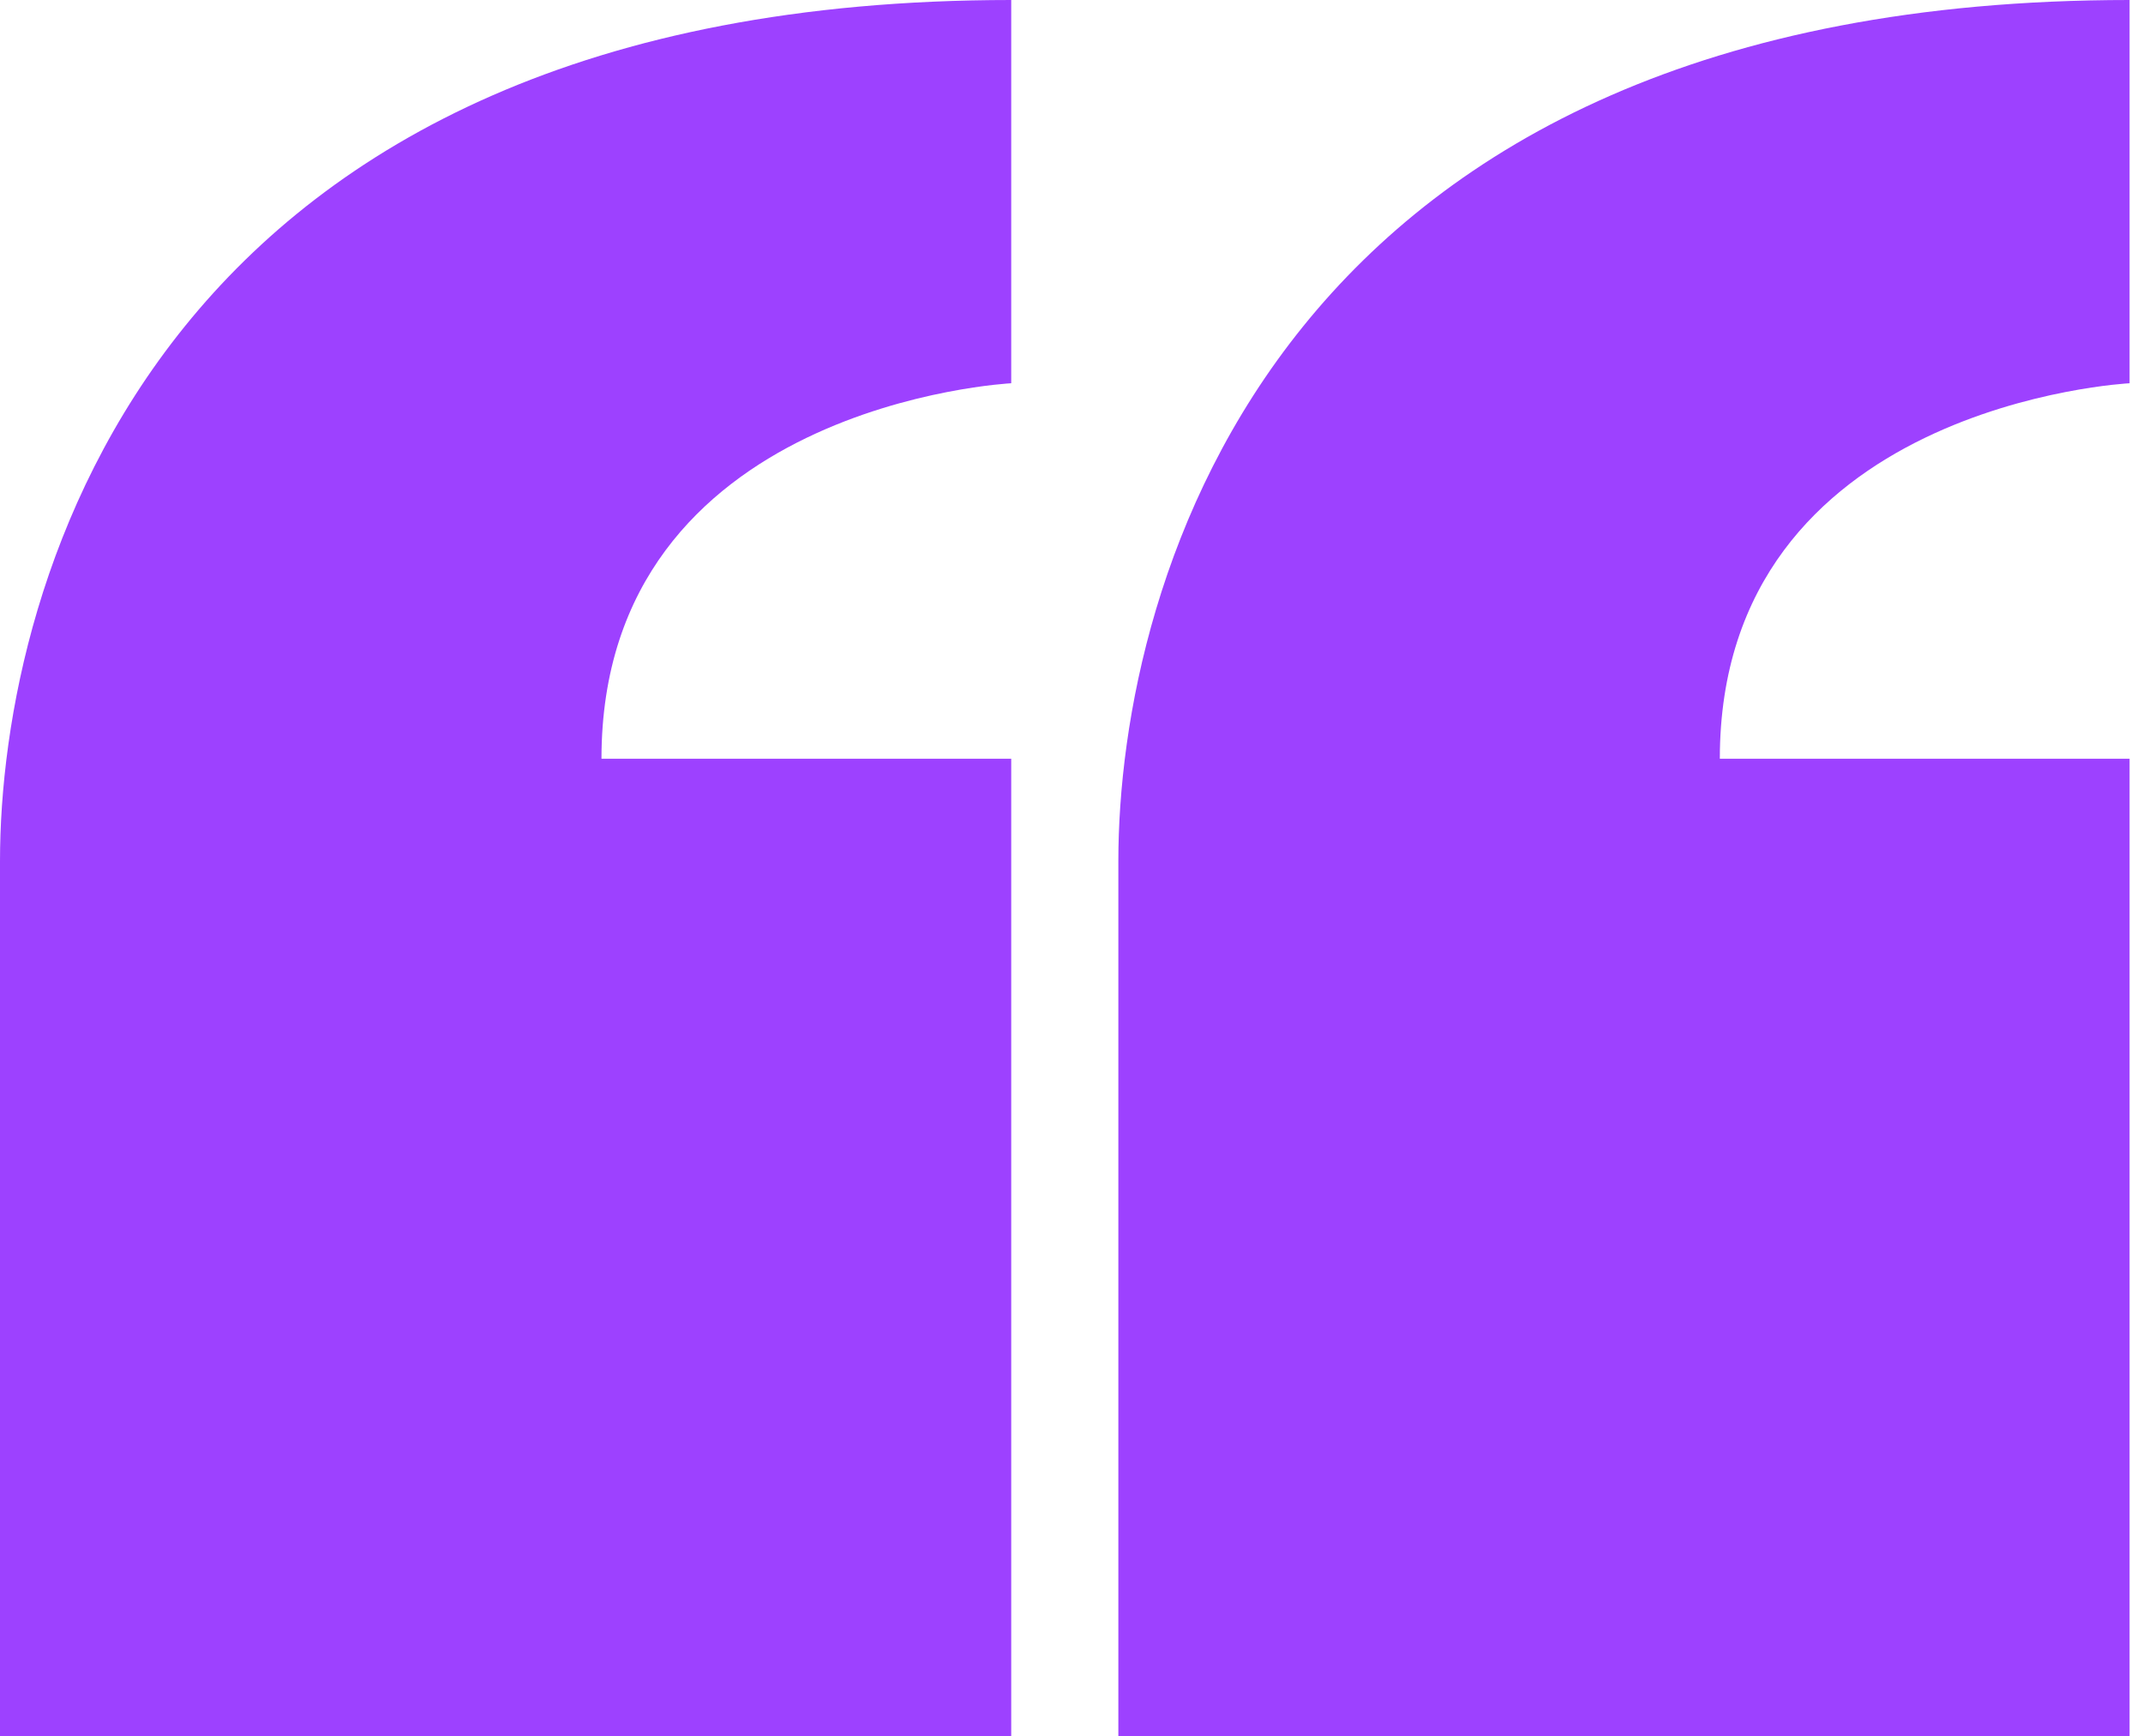
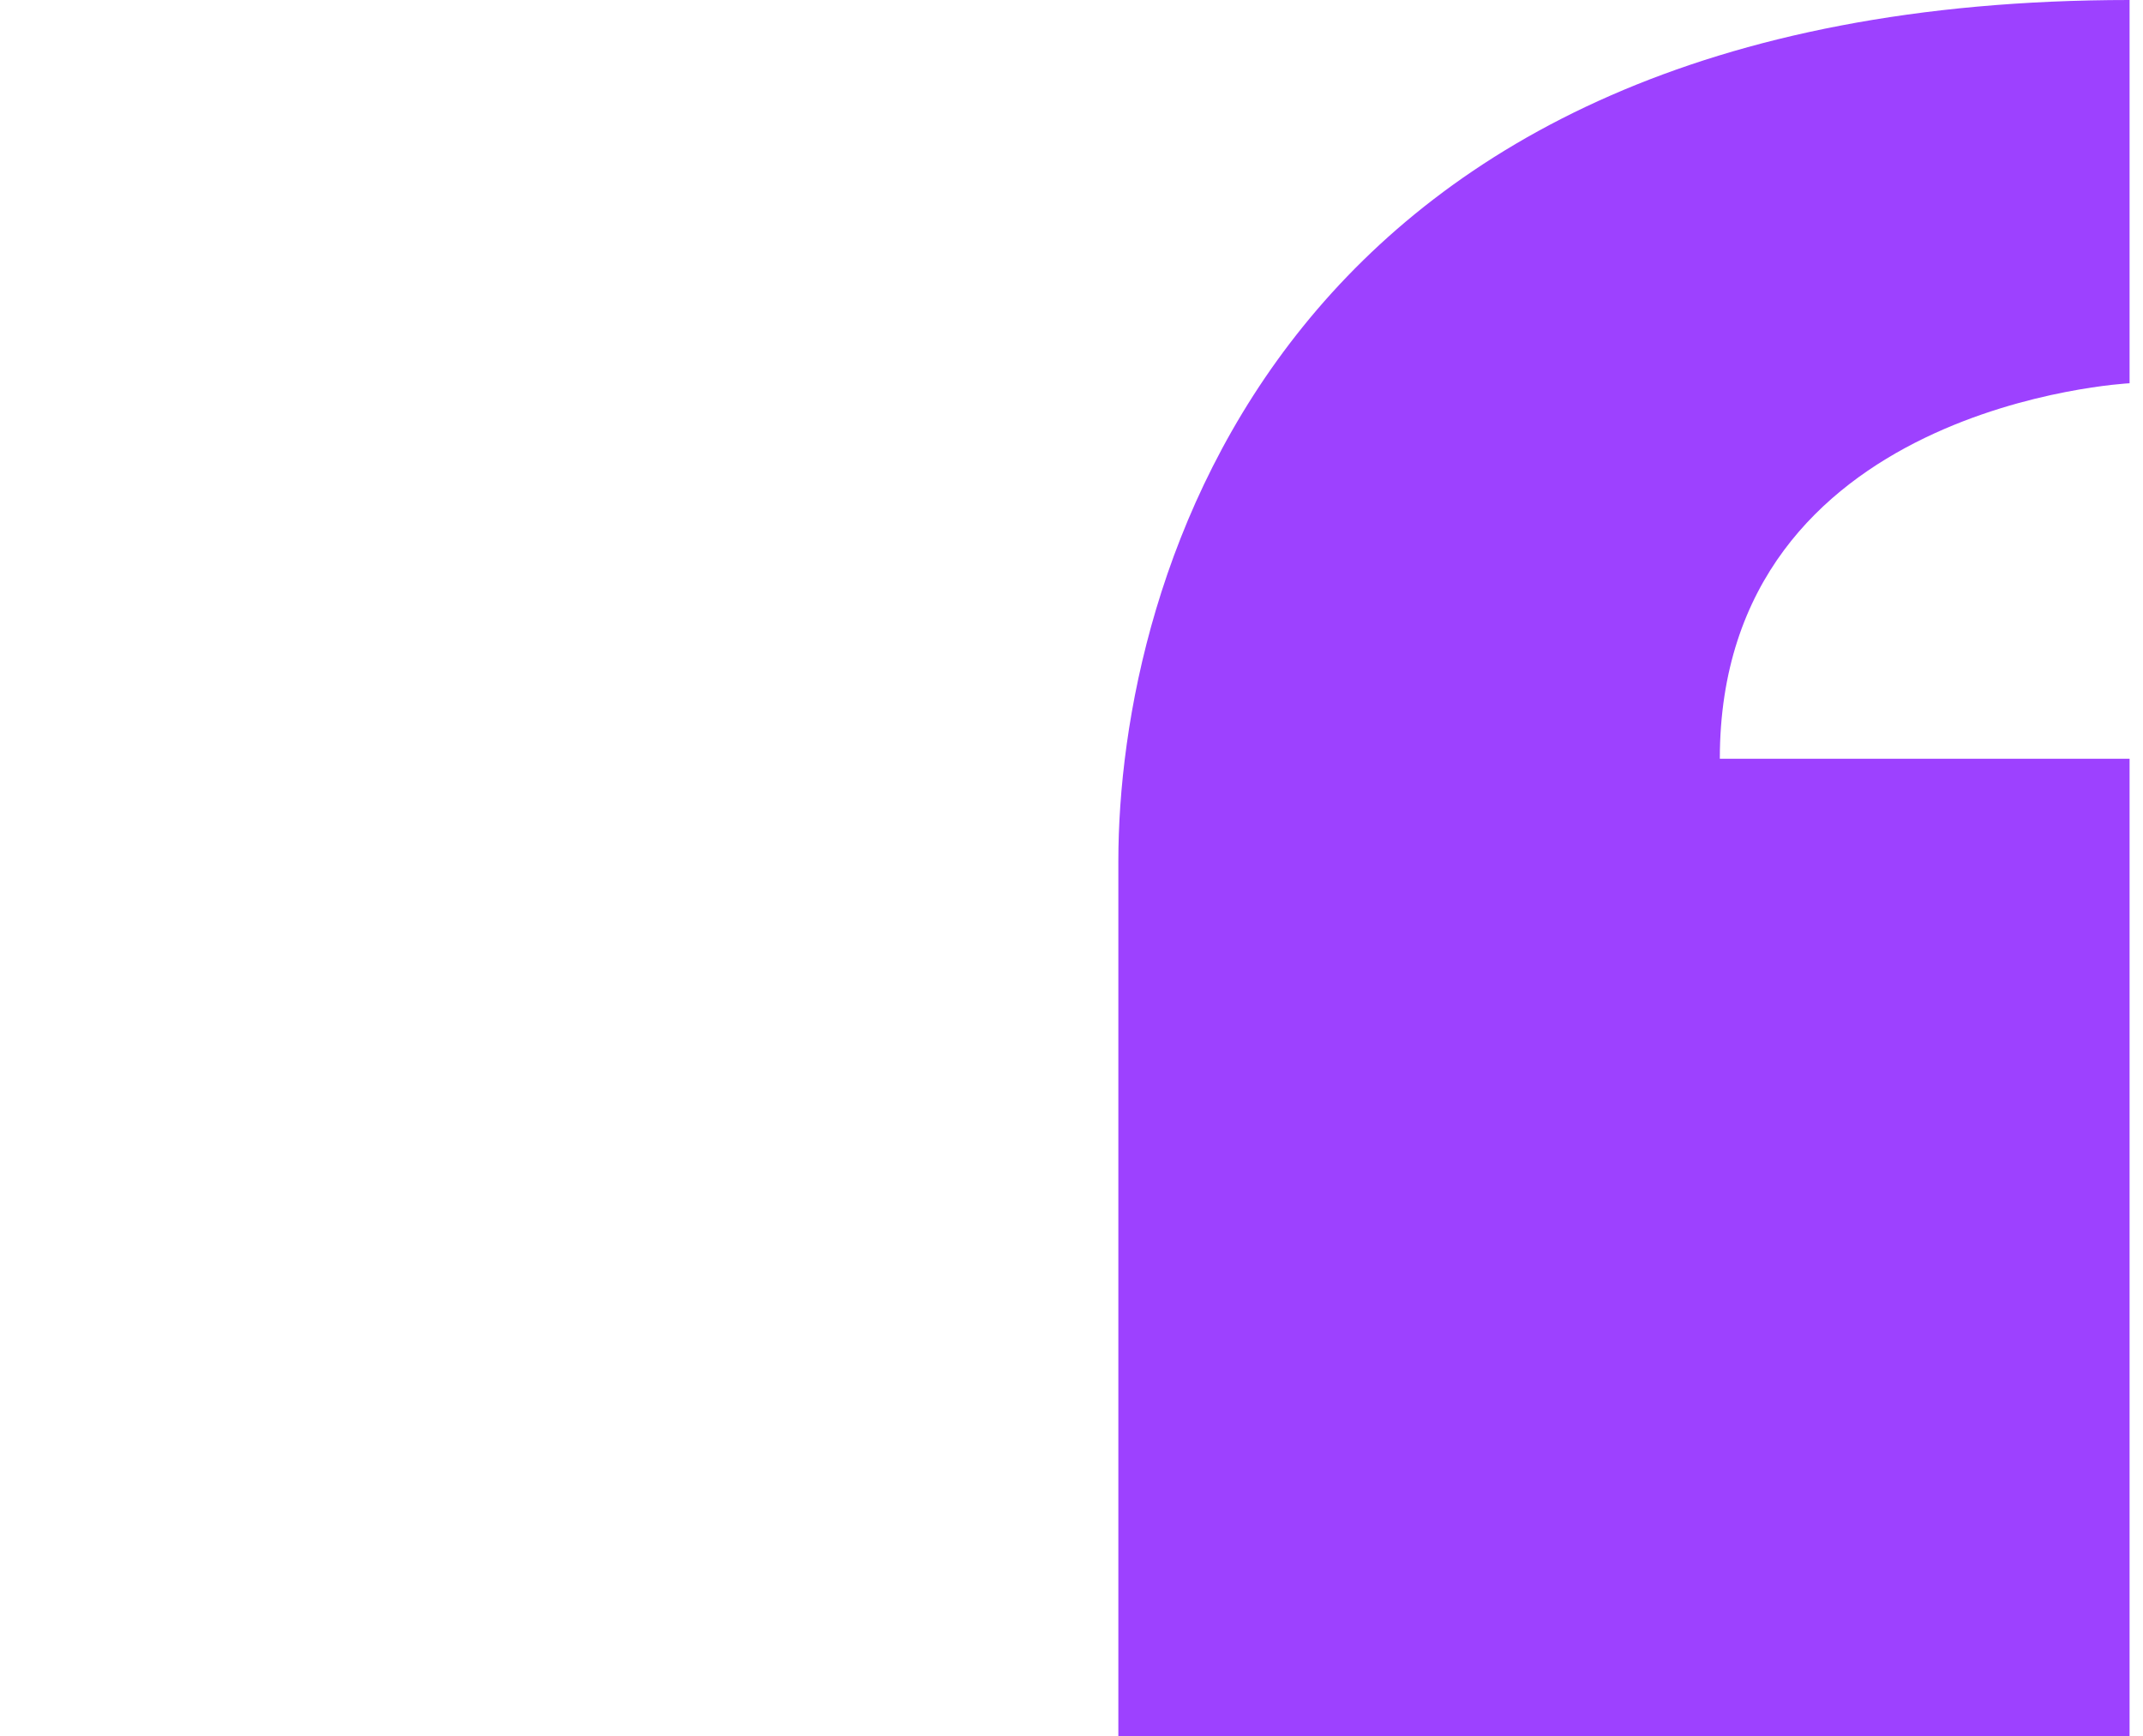
<svg xmlns="http://www.w3.org/2000/svg" width="79" height="64" viewBox="0 0 79 64" fill="none">
-   <path d="M22.173 27.968C22.173 14.889 37.278 14.127 37.278 14.127V0C5.745 0 0 21.492 0 31.746V64H37.278V27.968H22.173Z" fill="#9D41FF" />
  <path d="M63.4 27.968C63.4 14.889 78.505 14.127 78.505 14.127V0C46.972 0 41.227 21.492 41.227 31.746V64H78.505V27.968H63.4Z" fill="#9D41FF" />
</svg>